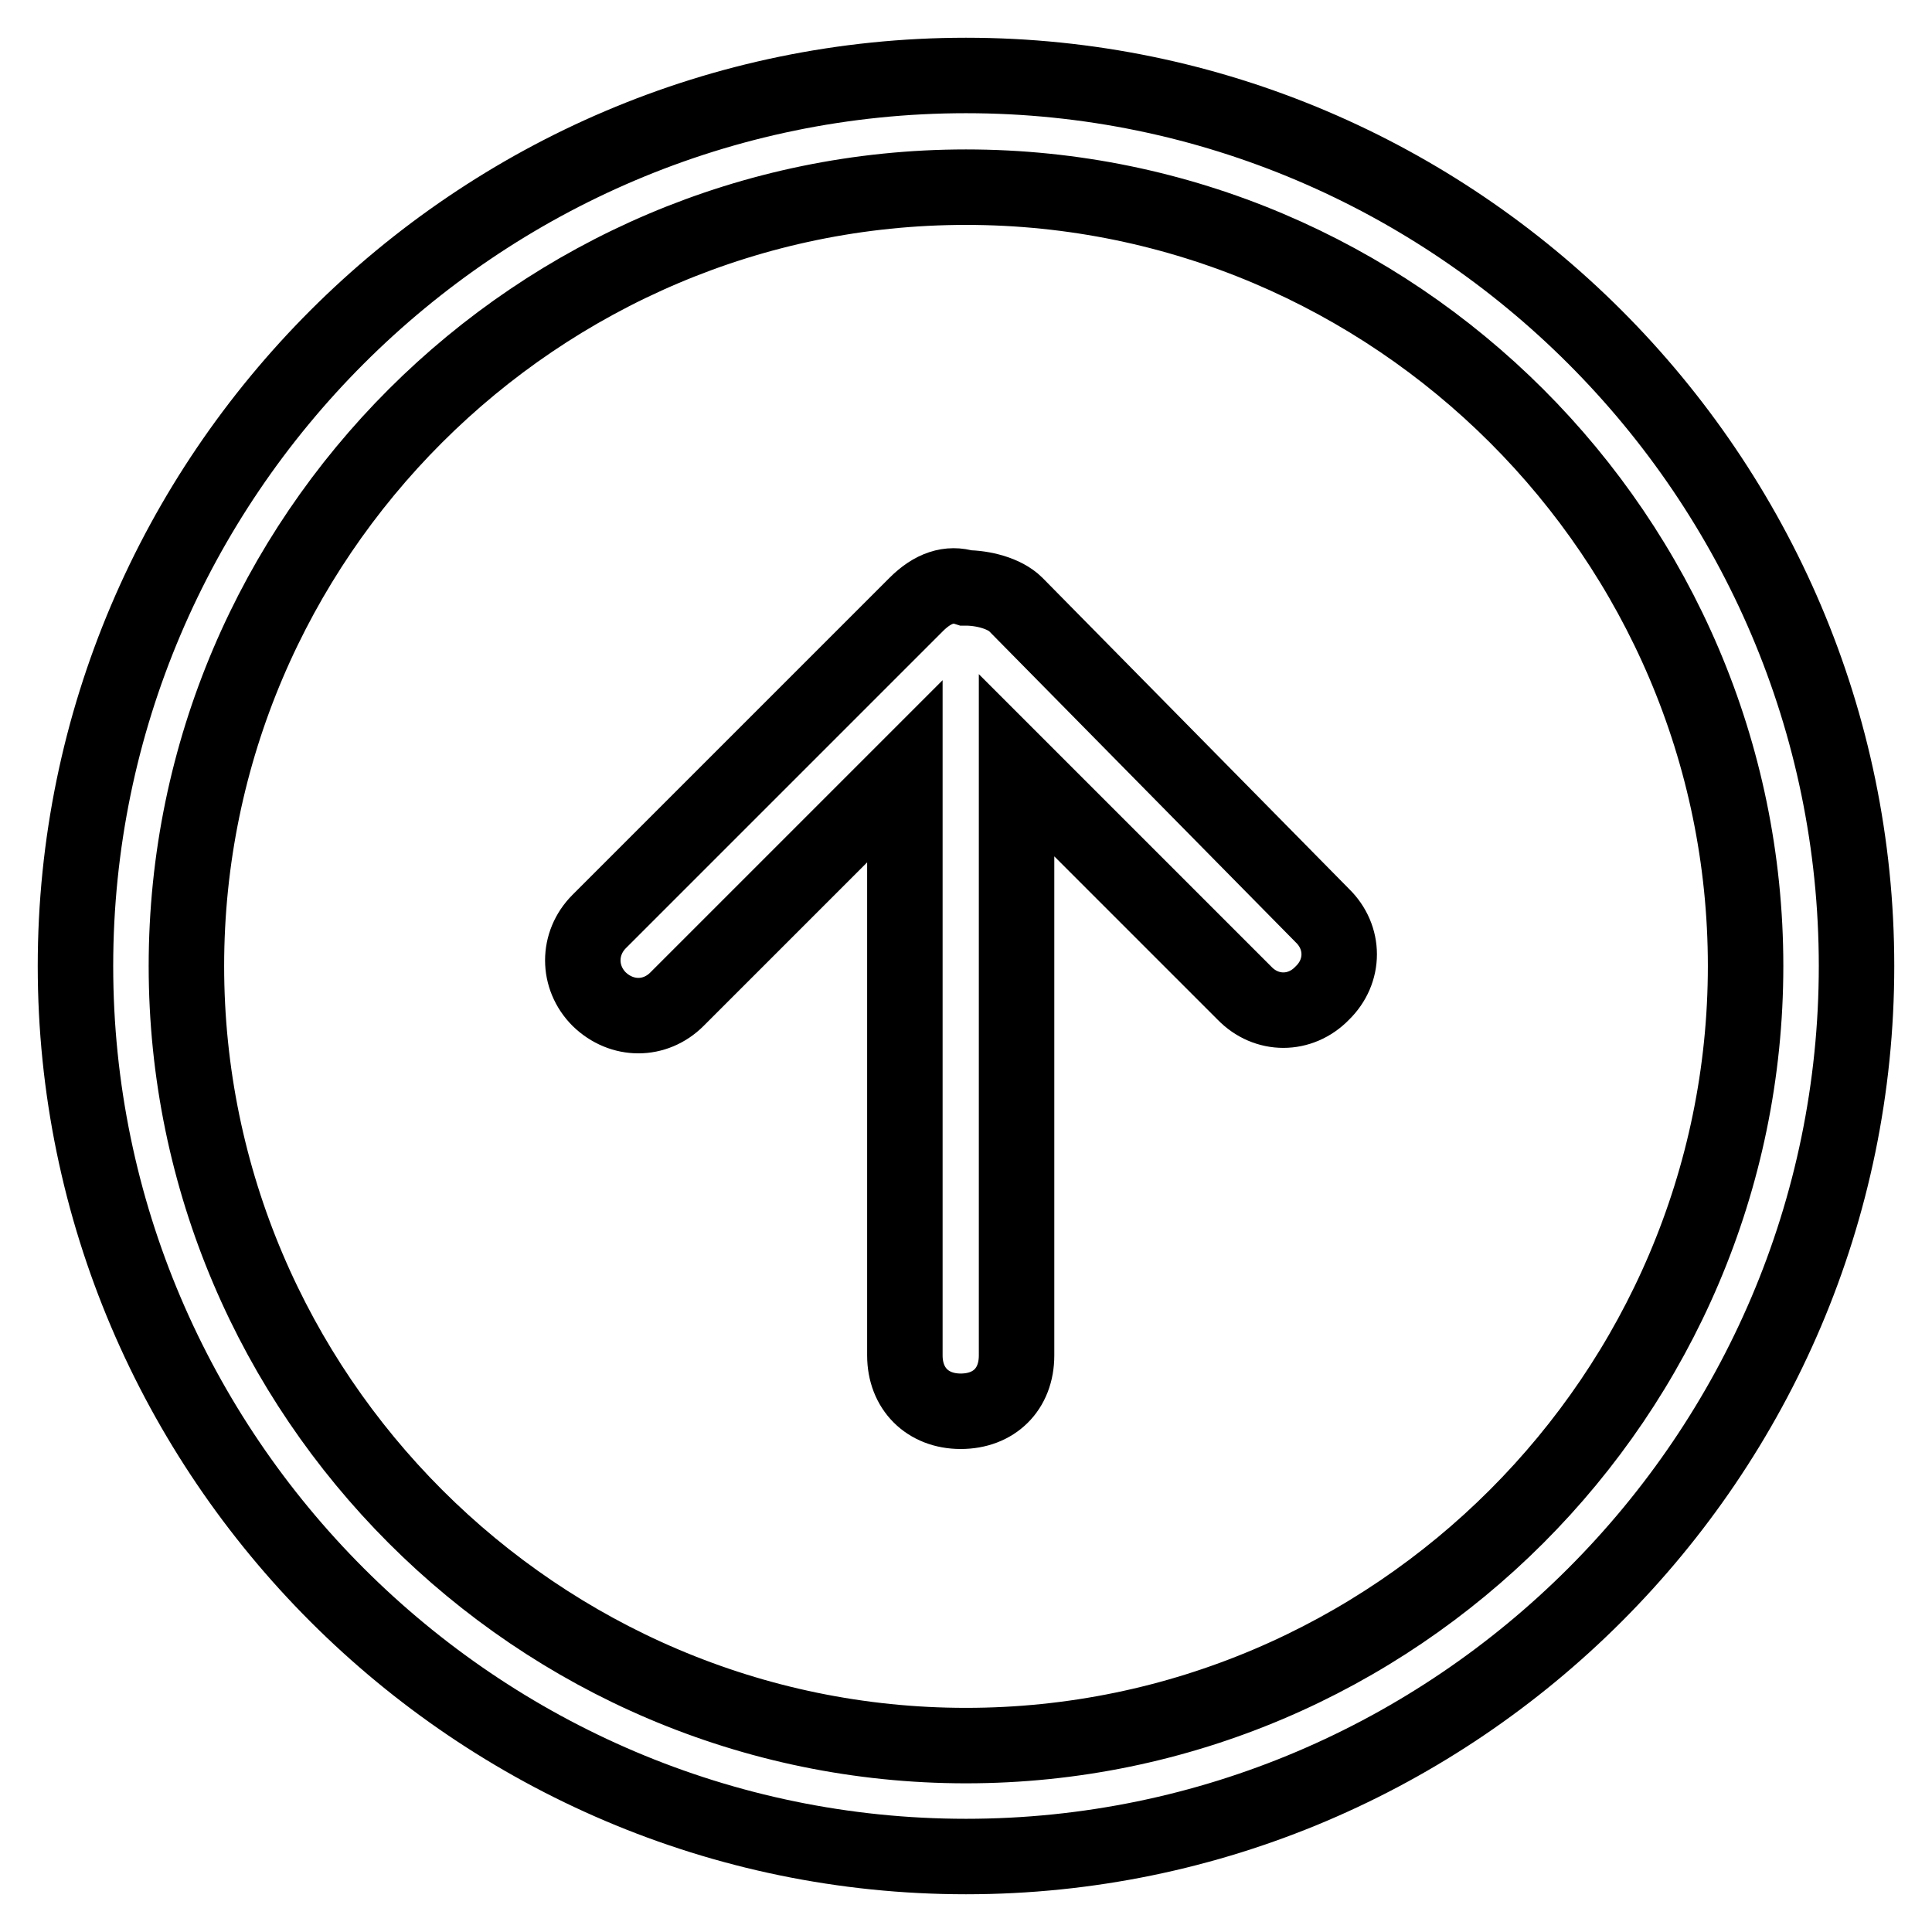
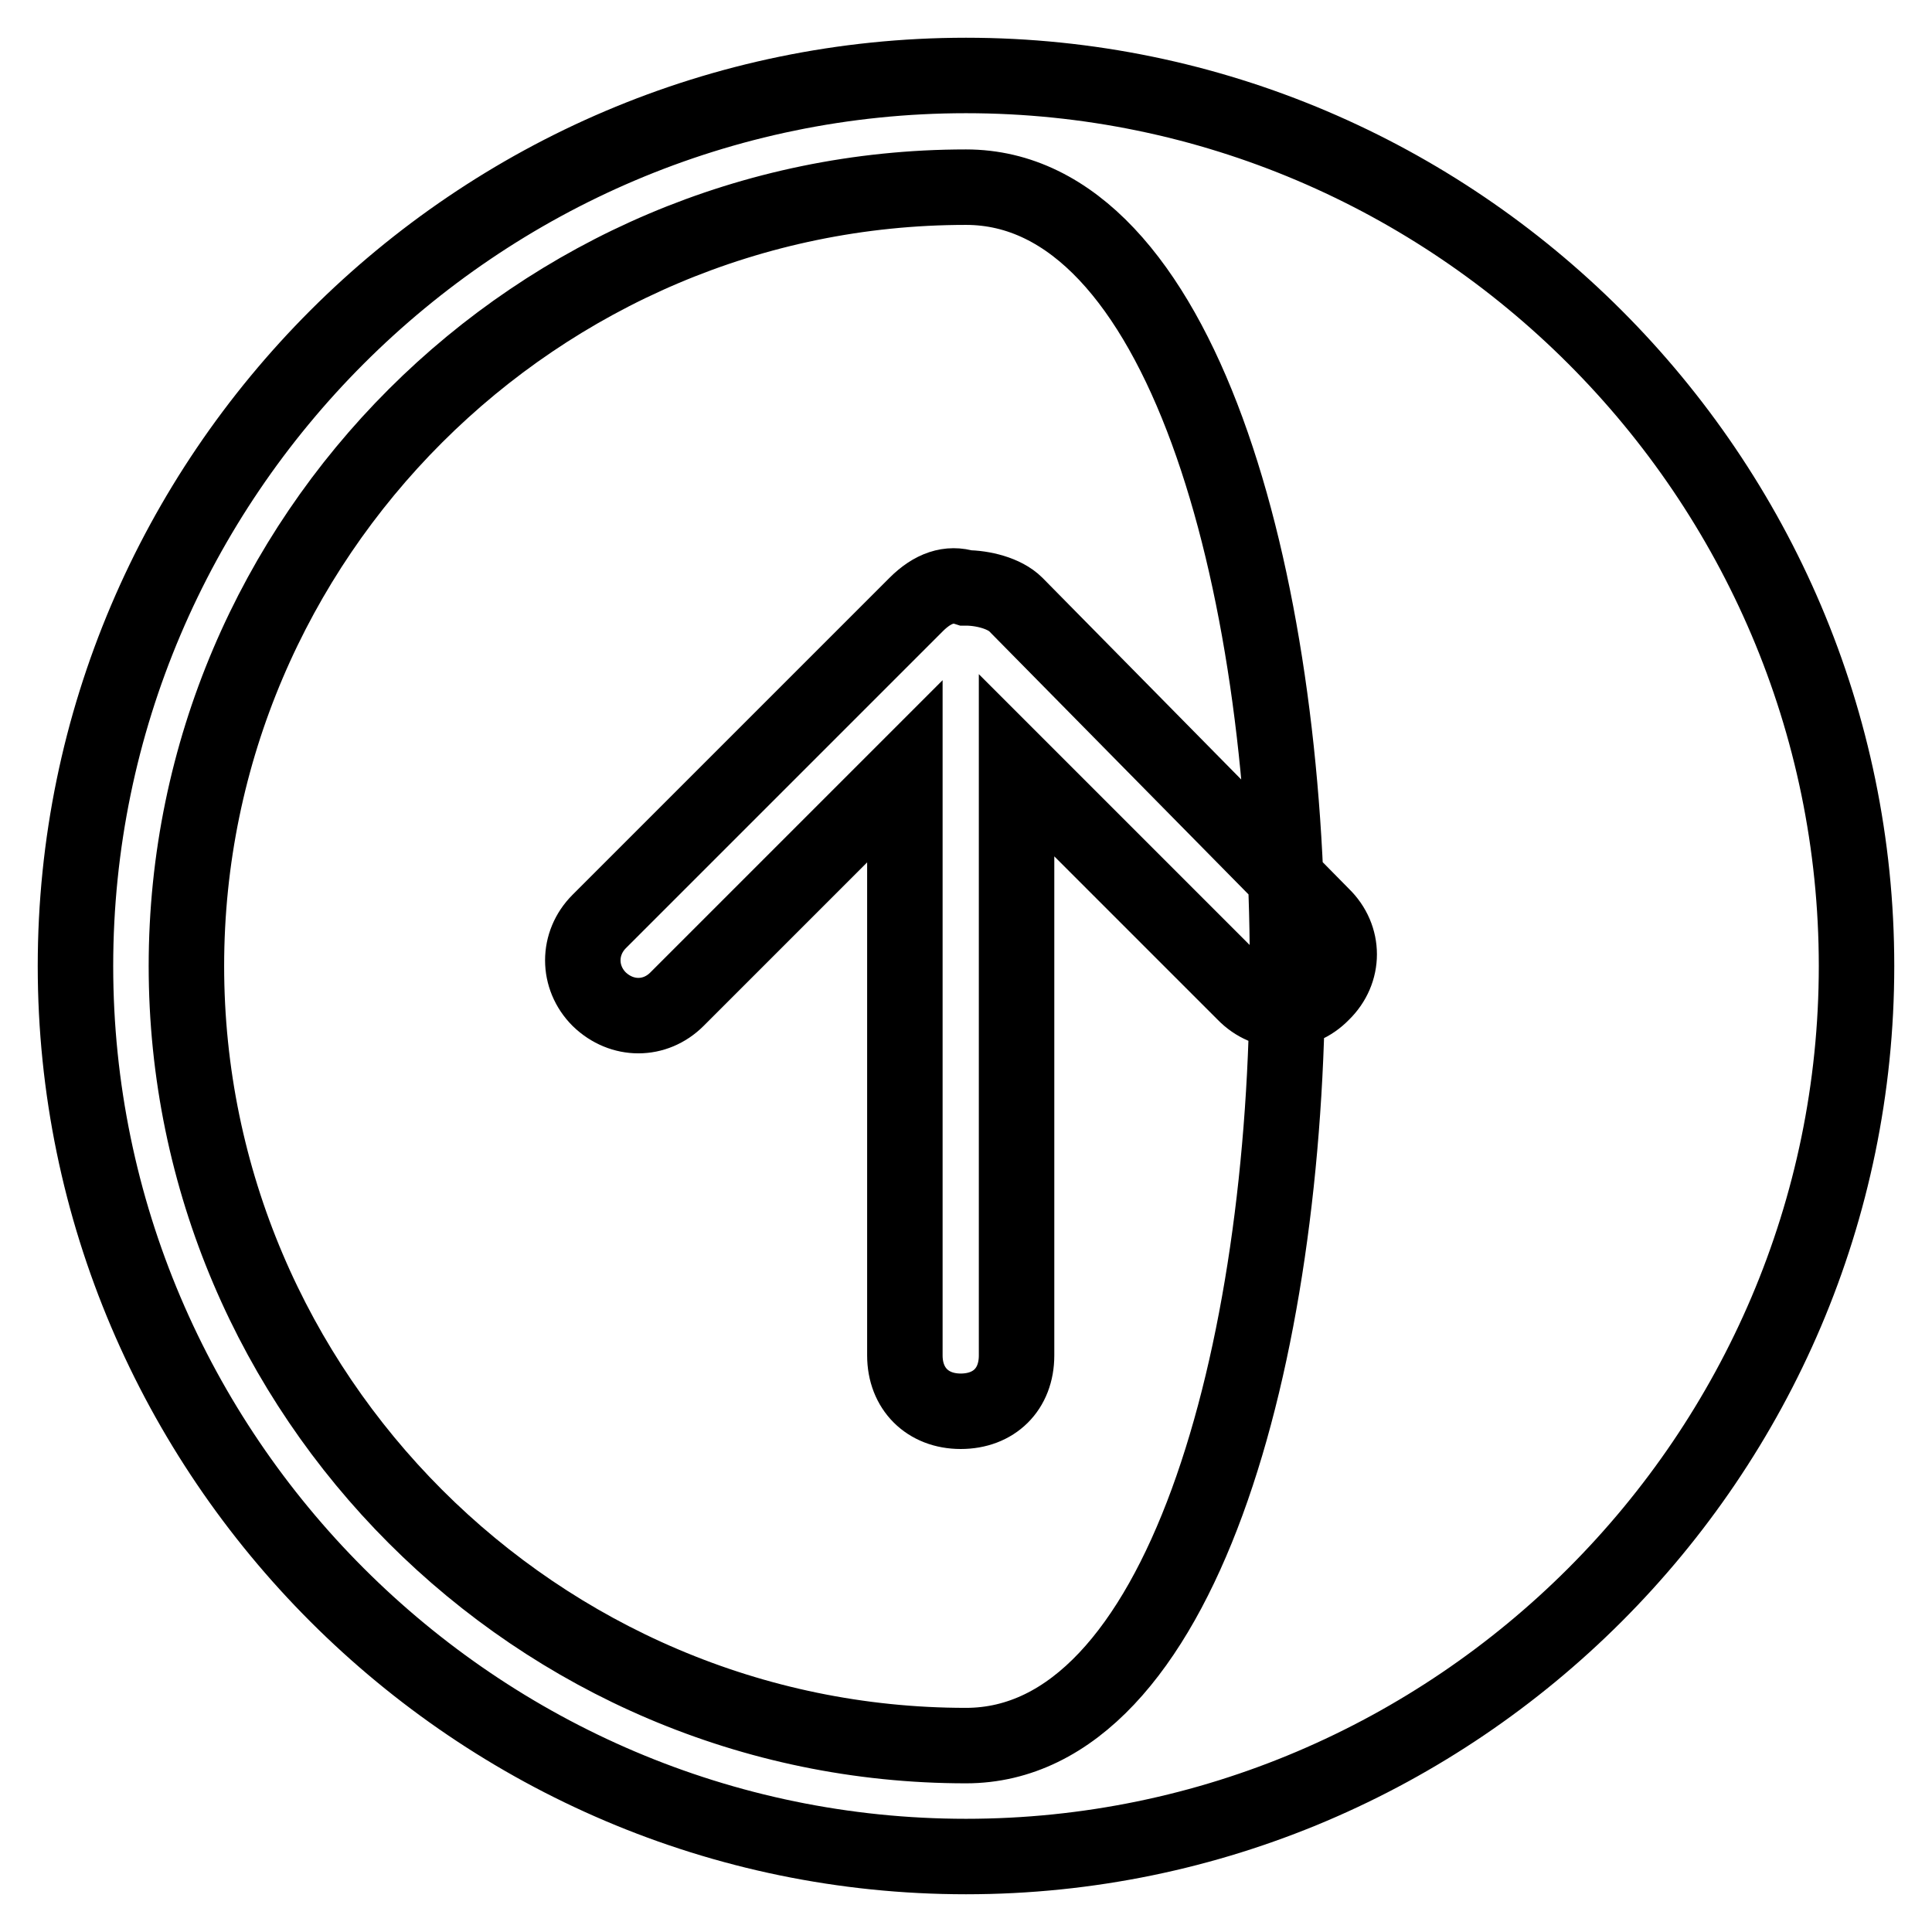
<svg xmlns="http://www.w3.org/2000/svg" version="1.1" x="0px" y="0px" viewBox="0 0 256 256" enable-background="new 0 0 256 256" xml:space="preserve">
  <g>
-     <path stroke-width="10" fill-opacity="0" stroke="#000000" d="M134.6,80.1c-1.5-1.5-4.4-2.2-6.6-2.2c-2.2-0.7-4.4,0-6.6,2.2l-42,42c-2.9,2.9-2.9,7.4,0,10.3 c3,2.9,7.4,2.9,10.3,0l30.2-30.2v77.4c0,4.4,3,7.4,7.4,7.4c4.4,0,7.4-2.9,7.4-7.4v-78.2l30.2,30.2c2.9,3,7.4,3,10.3,0 c3-2.9,3-7.4,0-10.3L134.6,80.1L134.6,80.1z M128,10C63.1,10,10,63.1,10,128c0,64.9,53.1,118,118,118c64.9,0,118-53.1,118-118 C246,63.1,192.9,10,128,10z M128,231.3c-56.8,0-103.3-46.5-103.3-103.3S71.2,24.8,128,24.8S231.3,71.2,231.3,128 S184.8,231.3,128,231.3z" />
+     <path stroke-width="10" fill-opacity="0" stroke="#000000" d="M134.6,80.1c-1.5-1.5-4.4-2.2-6.6-2.2c-2.2-0.7-4.4,0-6.6,2.2l-42,42c-2.9,2.9-2.9,7.4,0,10.3 c3,2.9,7.4,2.9,10.3,0l30.2-30.2v77.4c0,4.4,3,7.4,7.4,7.4c4.4,0,7.4-2.9,7.4-7.4v-78.2l30.2,30.2c2.9,3,7.4,3,10.3,0 c3-2.9,3-7.4,0-10.3L134.6,80.1L134.6,80.1z M128,10C63.1,10,10,63.1,10,128c0,64.9,53.1,118,118,118c64.9,0,118-53.1,118-118 C246,63.1,192.9,10,128,10z M128,231.3c-56.8,0-103.3-46.5-103.3-103.3S71.2,24.8,128,24.8S184.8,231.3,128,231.3z" />
  </g>
</svg>